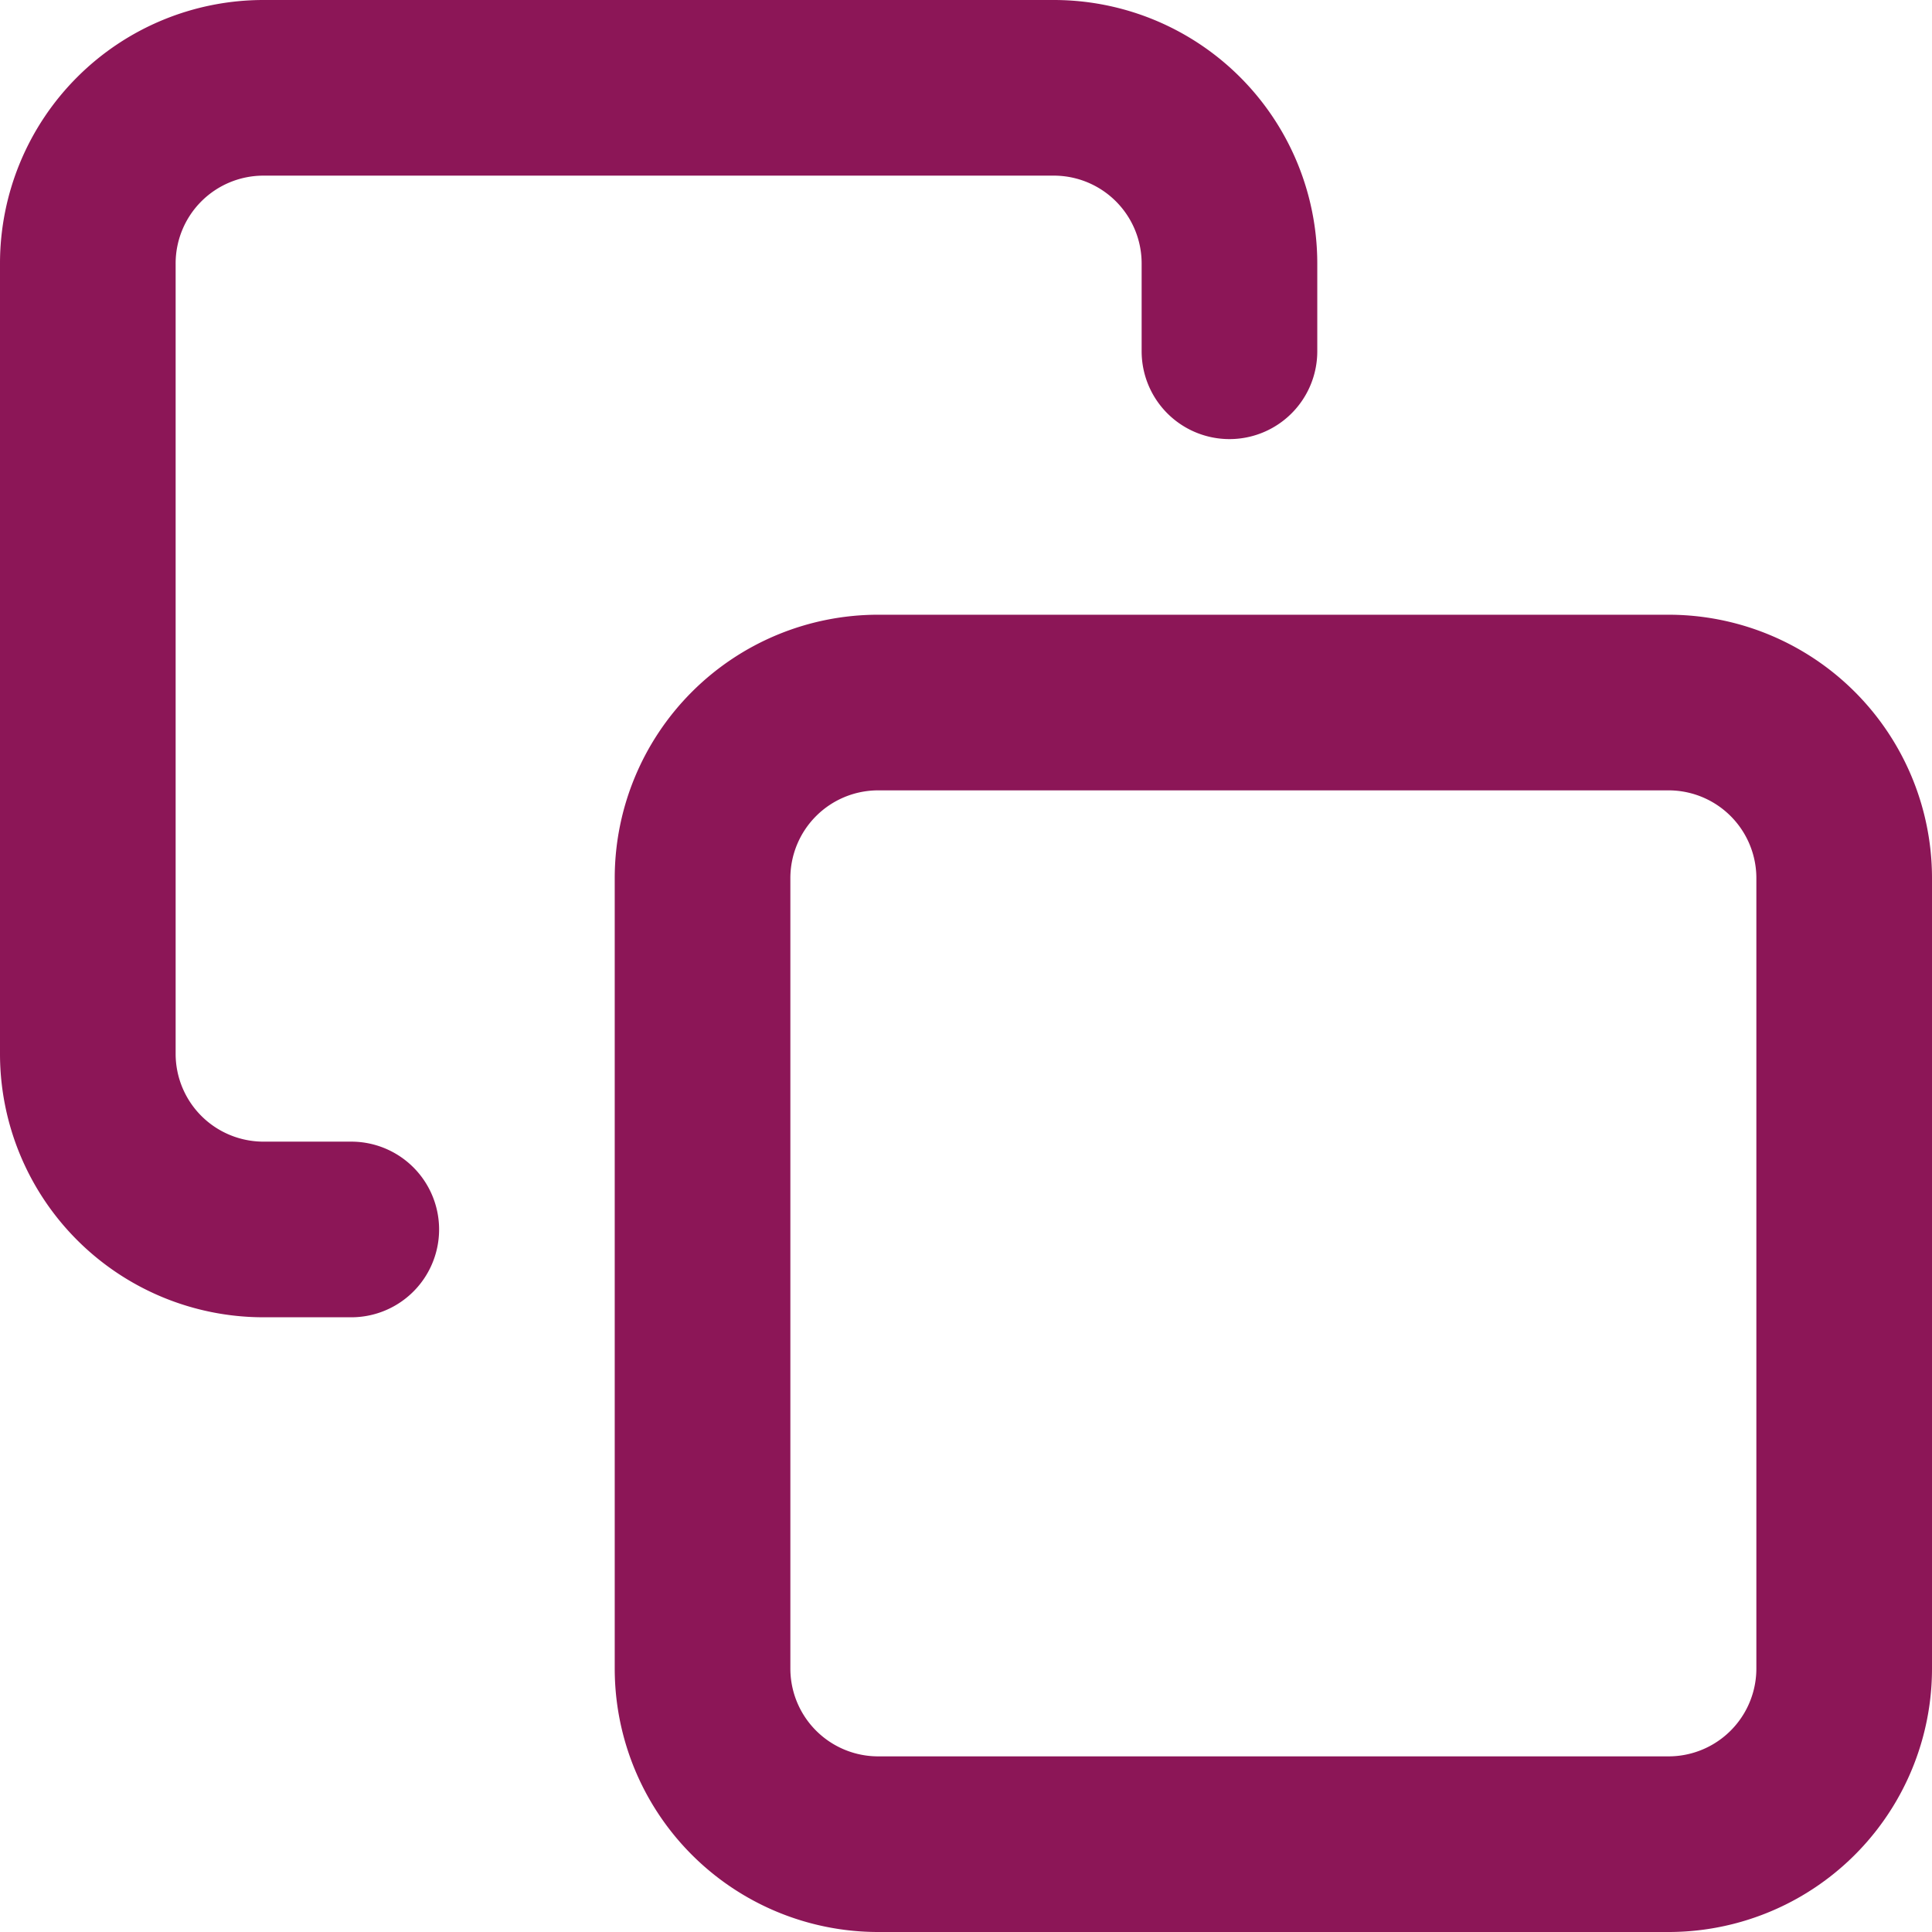
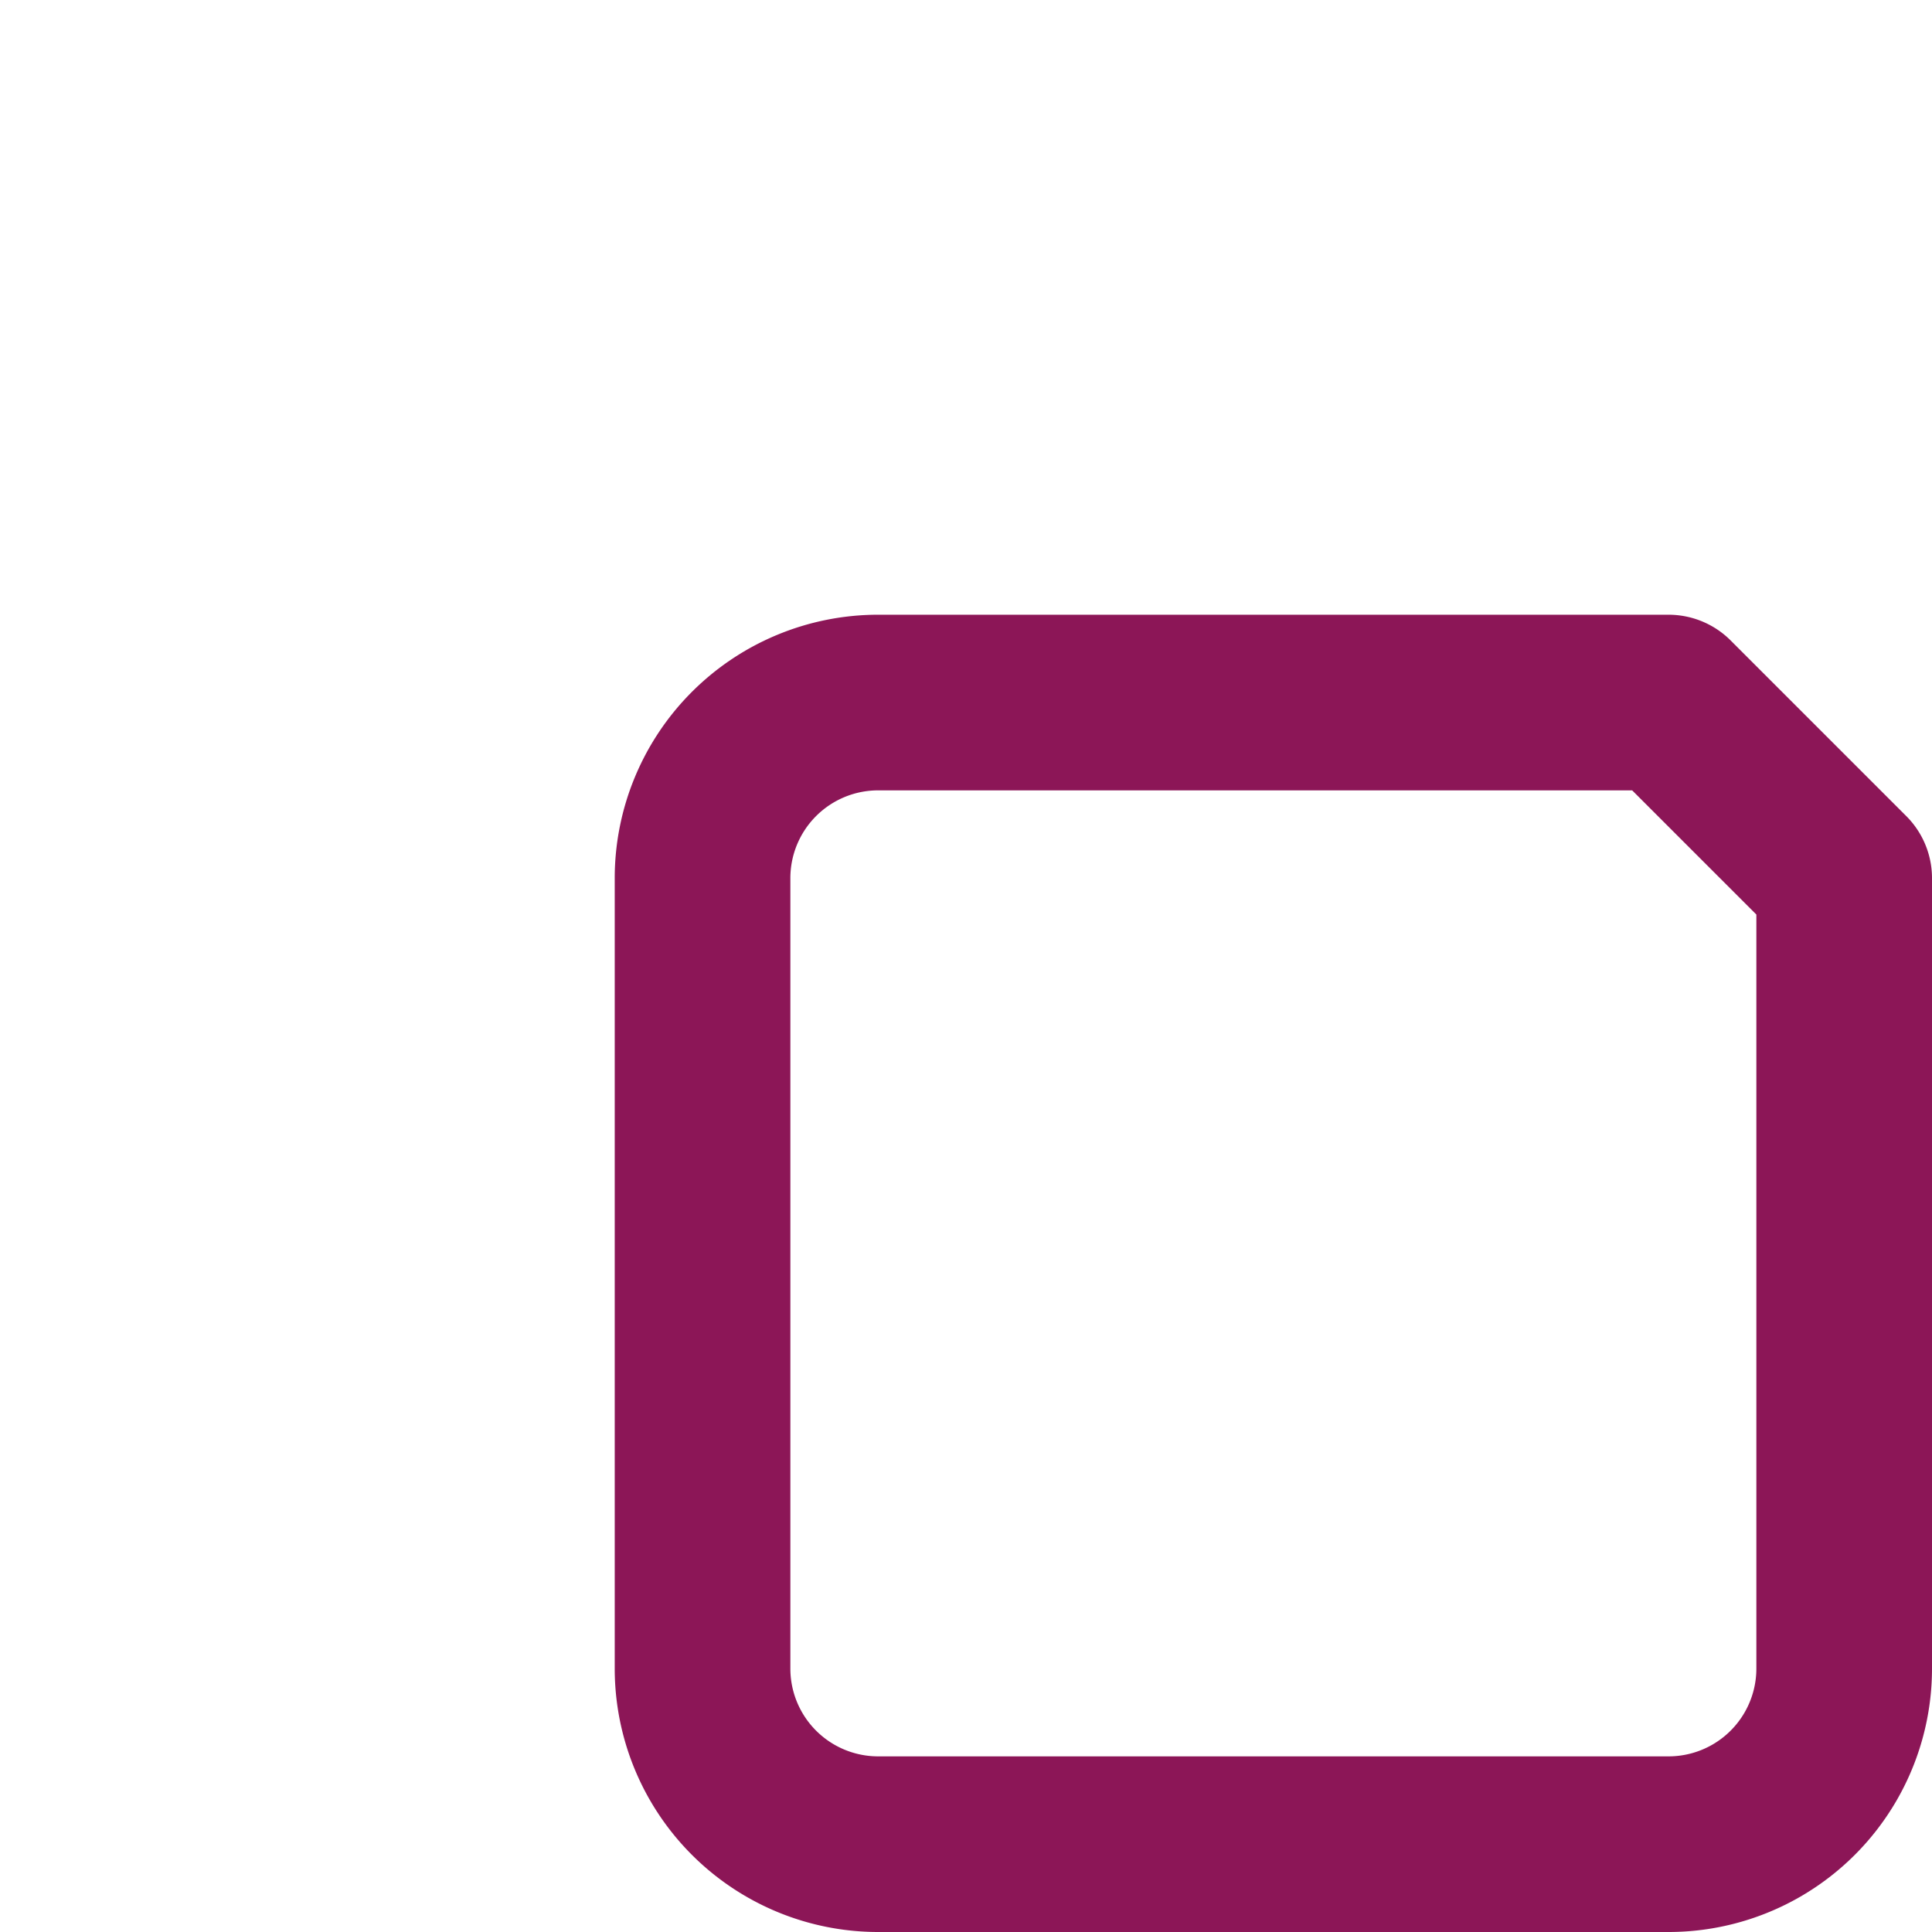
<svg xmlns="http://www.w3.org/2000/svg" width="22" height="22" viewBox="0 0 22 22">
  <g id="Grupo_10894" data-name="Grupo 10894" transform="translate(-53 -660)">
-     <path id="Trazado_13935" data-name="Trazado 13935" d="M72,668H63a2,2,0,0,0-2,2v9a2,2,0,0,0,2,2h9a2,2,0,0,0,2-2v-9A2,2,0,0,0,72,668Z" fill="none" stroke="#8c1657" stroke-linecap="round" stroke-linejoin="round" stroke-width="2" />
-     <path id="Trazado_13936" data-name="Trazado 13936" d="M57,674H56a2,2,0,0,1-2-2v-9a2,2,0,0,1,2-2h9a2,2,0,0,1,2,2v1" fill="none" stroke="#8c1657" stroke-linecap="round" stroke-linejoin="round" stroke-width="2" />
+     <path id="Trazado_13935" data-name="Trazado 13935" d="M72,668H63a2,2,0,0,0-2,2v9a2,2,0,0,0,2,2h9a2,2,0,0,0,2-2v-9Z" fill="none" stroke="#8c1657" stroke-linecap="round" stroke-linejoin="round" stroke-width="2" />
  </g>
</svg>